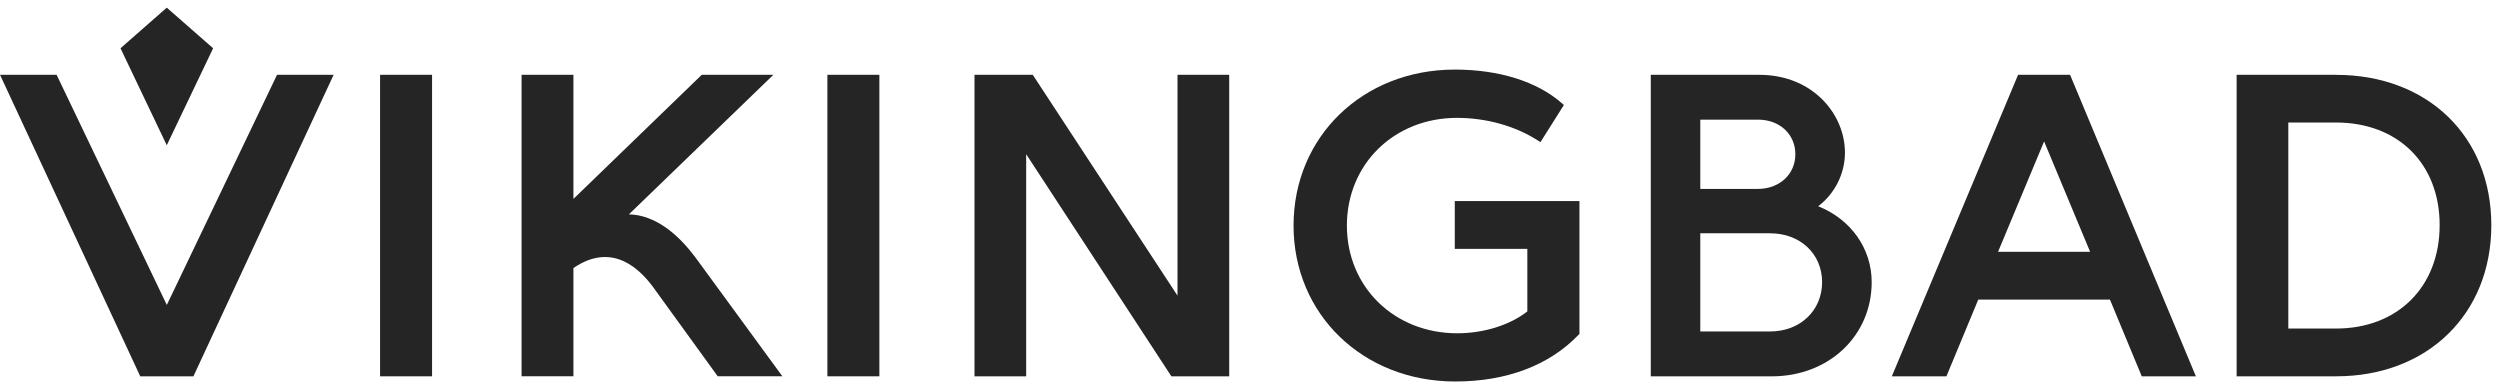
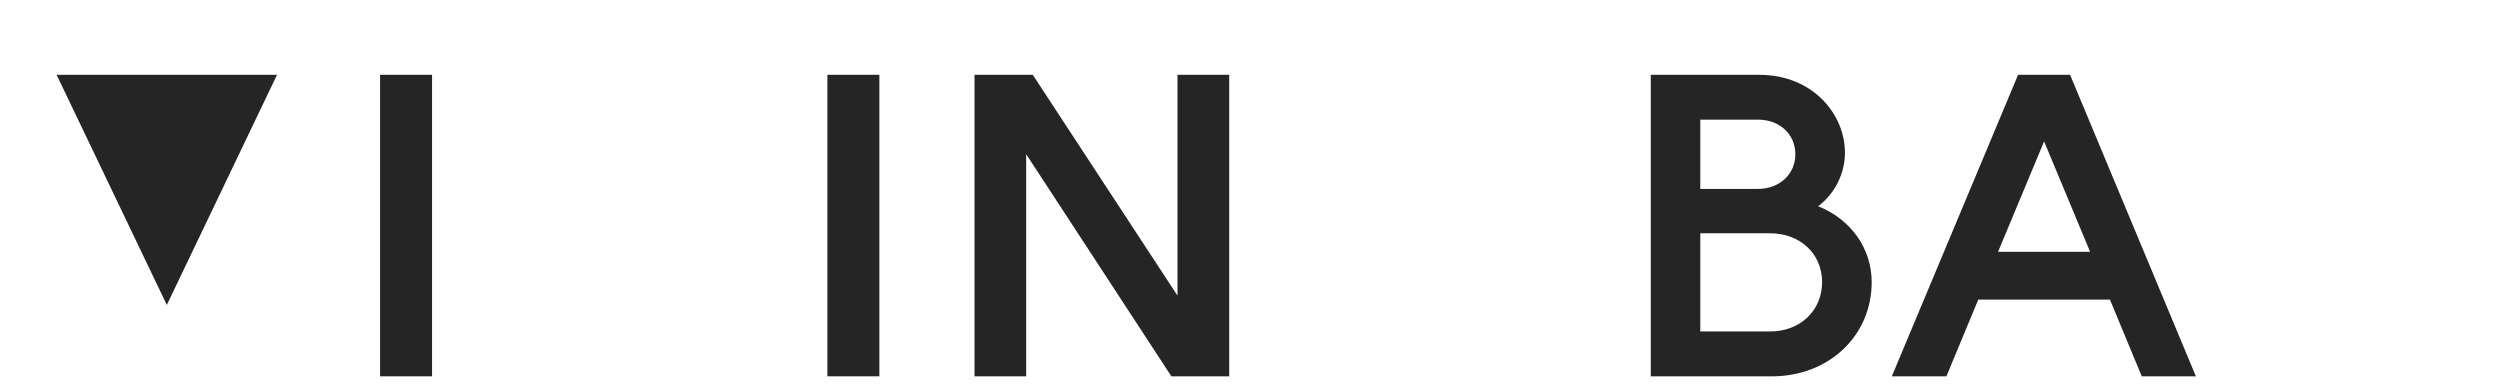
<svg xmlns="http://www.w3.org/2000/svg" fill="none" viewBox="0 0 214 33" height="33" width="214">
  <g clip-path="url(#clip0_8529_49112)">
-     <path fill="#252525" d="M53.833 18.35L66.201 6.403H60.07L49.086 17.026V6.403H44.647V32.208H49.086V22.943C52.535 20.588 54.905 23.233 55.898 24.564L61.435 32.208H66.969L59.799 22.405C59.114 21.469 56.936 18.418 53.833 18.35Z" />
    <path fill="#252525" d="M100.793 25.305L88.481 6.52L88.402 6.403H83.418V32.212H87.841V13.2L100.27 32.212H105.22V6.403H100.793V25.305Z" />
    <path fill="#252525" d="M155.641 17.652C157.063 16.573 157.928 14.861 157.928 13.063C157.928 9.791 155.186 6.405 150.597 6.405H141.306V32.214H151.673C156.544 32.214 160.216 28.749 160.216 24.152C160.216 21.271 158.436 18.773 155.641 17.656V17.652ZM145.545 10.242H150.488C152.339 10.242 153.682 11.487 153.682 13.206C153.682 14.925 152.309 16.17 150.488 16.17H145.545V10.246V10.242ZM151.526 28.373H145.545V19.97H151.526C154.099 19.97 155.972 21.73 155.972 24.152C155.972 26.575 154.103 28.373 151.526 28.373Z" />
    <path fill="#252525" d="M172.748 6.403L161.941 32.212H166.613L169.34 25.644H180.61L183.334 32.212H187.968L177.198 6.403H172.748ZM171.033 21.555L174.975 12.106L178.914 21.555H171.033Z" />
-     <path fill="#252525" d="M199.968 6.403H191.455V32.212H199.968C207.792 32.212 213.257 26.889 213.257 19.276C213.257 11.662 207.792 6.407 199.968 6.407V6.403ZM199.968 28.123H195.879V10.488H199.968C205.272 10.488 208.834 14.017 208.834 19.272C208.834 24.527 205.268 28.123 199.968 28.123Z" />
    <path fill="#252525" d="M36.985 6.403H32.535V32.212H36.985V6.403Z" />
    <path fill="#252525" d="M75.274 6.403H70.824V32.212H75.274V6.403Z" />
-     <path fill="#252525" d="M124.529 21.303H130.74V26.656C129.242 27.829 127.012 28.529 124.744 28.529C119.353 28.529 115.294 24.568 115.294 19.309C115.294 14.05 119.342 10.09 124.71 10.09C127.226 10.09 129.679 10.774 131.639 12.023L131.864 12.166L133.869 8.987L133.696 8.837C131.582 6.979 128.328 5.956 124.529 5.956C116.664 5.956 110.728 11.696 110.728 19.305C110.728 26.915 116.675 32.656 124.567 32.656C128.964 32.656 132.617 31.275 135.126 28.657L135.201 28.582V17.21H124.529V21.307V21.303Z" />
-     <path fill="#252525" d="M18.244 4.131L14.275 0.655L10.315 4.131L14.275 12.433L18.244 4.131Z" />
-     <path fill="#252525" d="M14.28 26.103L4.846 6.403H0.001L12.005 32.212H12.046H16.511H16.556L28.559 6.403H23.714L14.28 26.103Z" />
+     <path fill="#252525" d="M14.28 26.103L4.846 6.403H0.001H12.046H16.511H16.556L28.559 6.403H23.714L14.28 26.103Z" />
  </g>
  <defs>
    <clipPath id="clip0_8529_49112">
      <rect transform="translate(0 0.655)" fill="white" height="32" width="213.257" />
    </clipPath>
  </defs>
</svg>